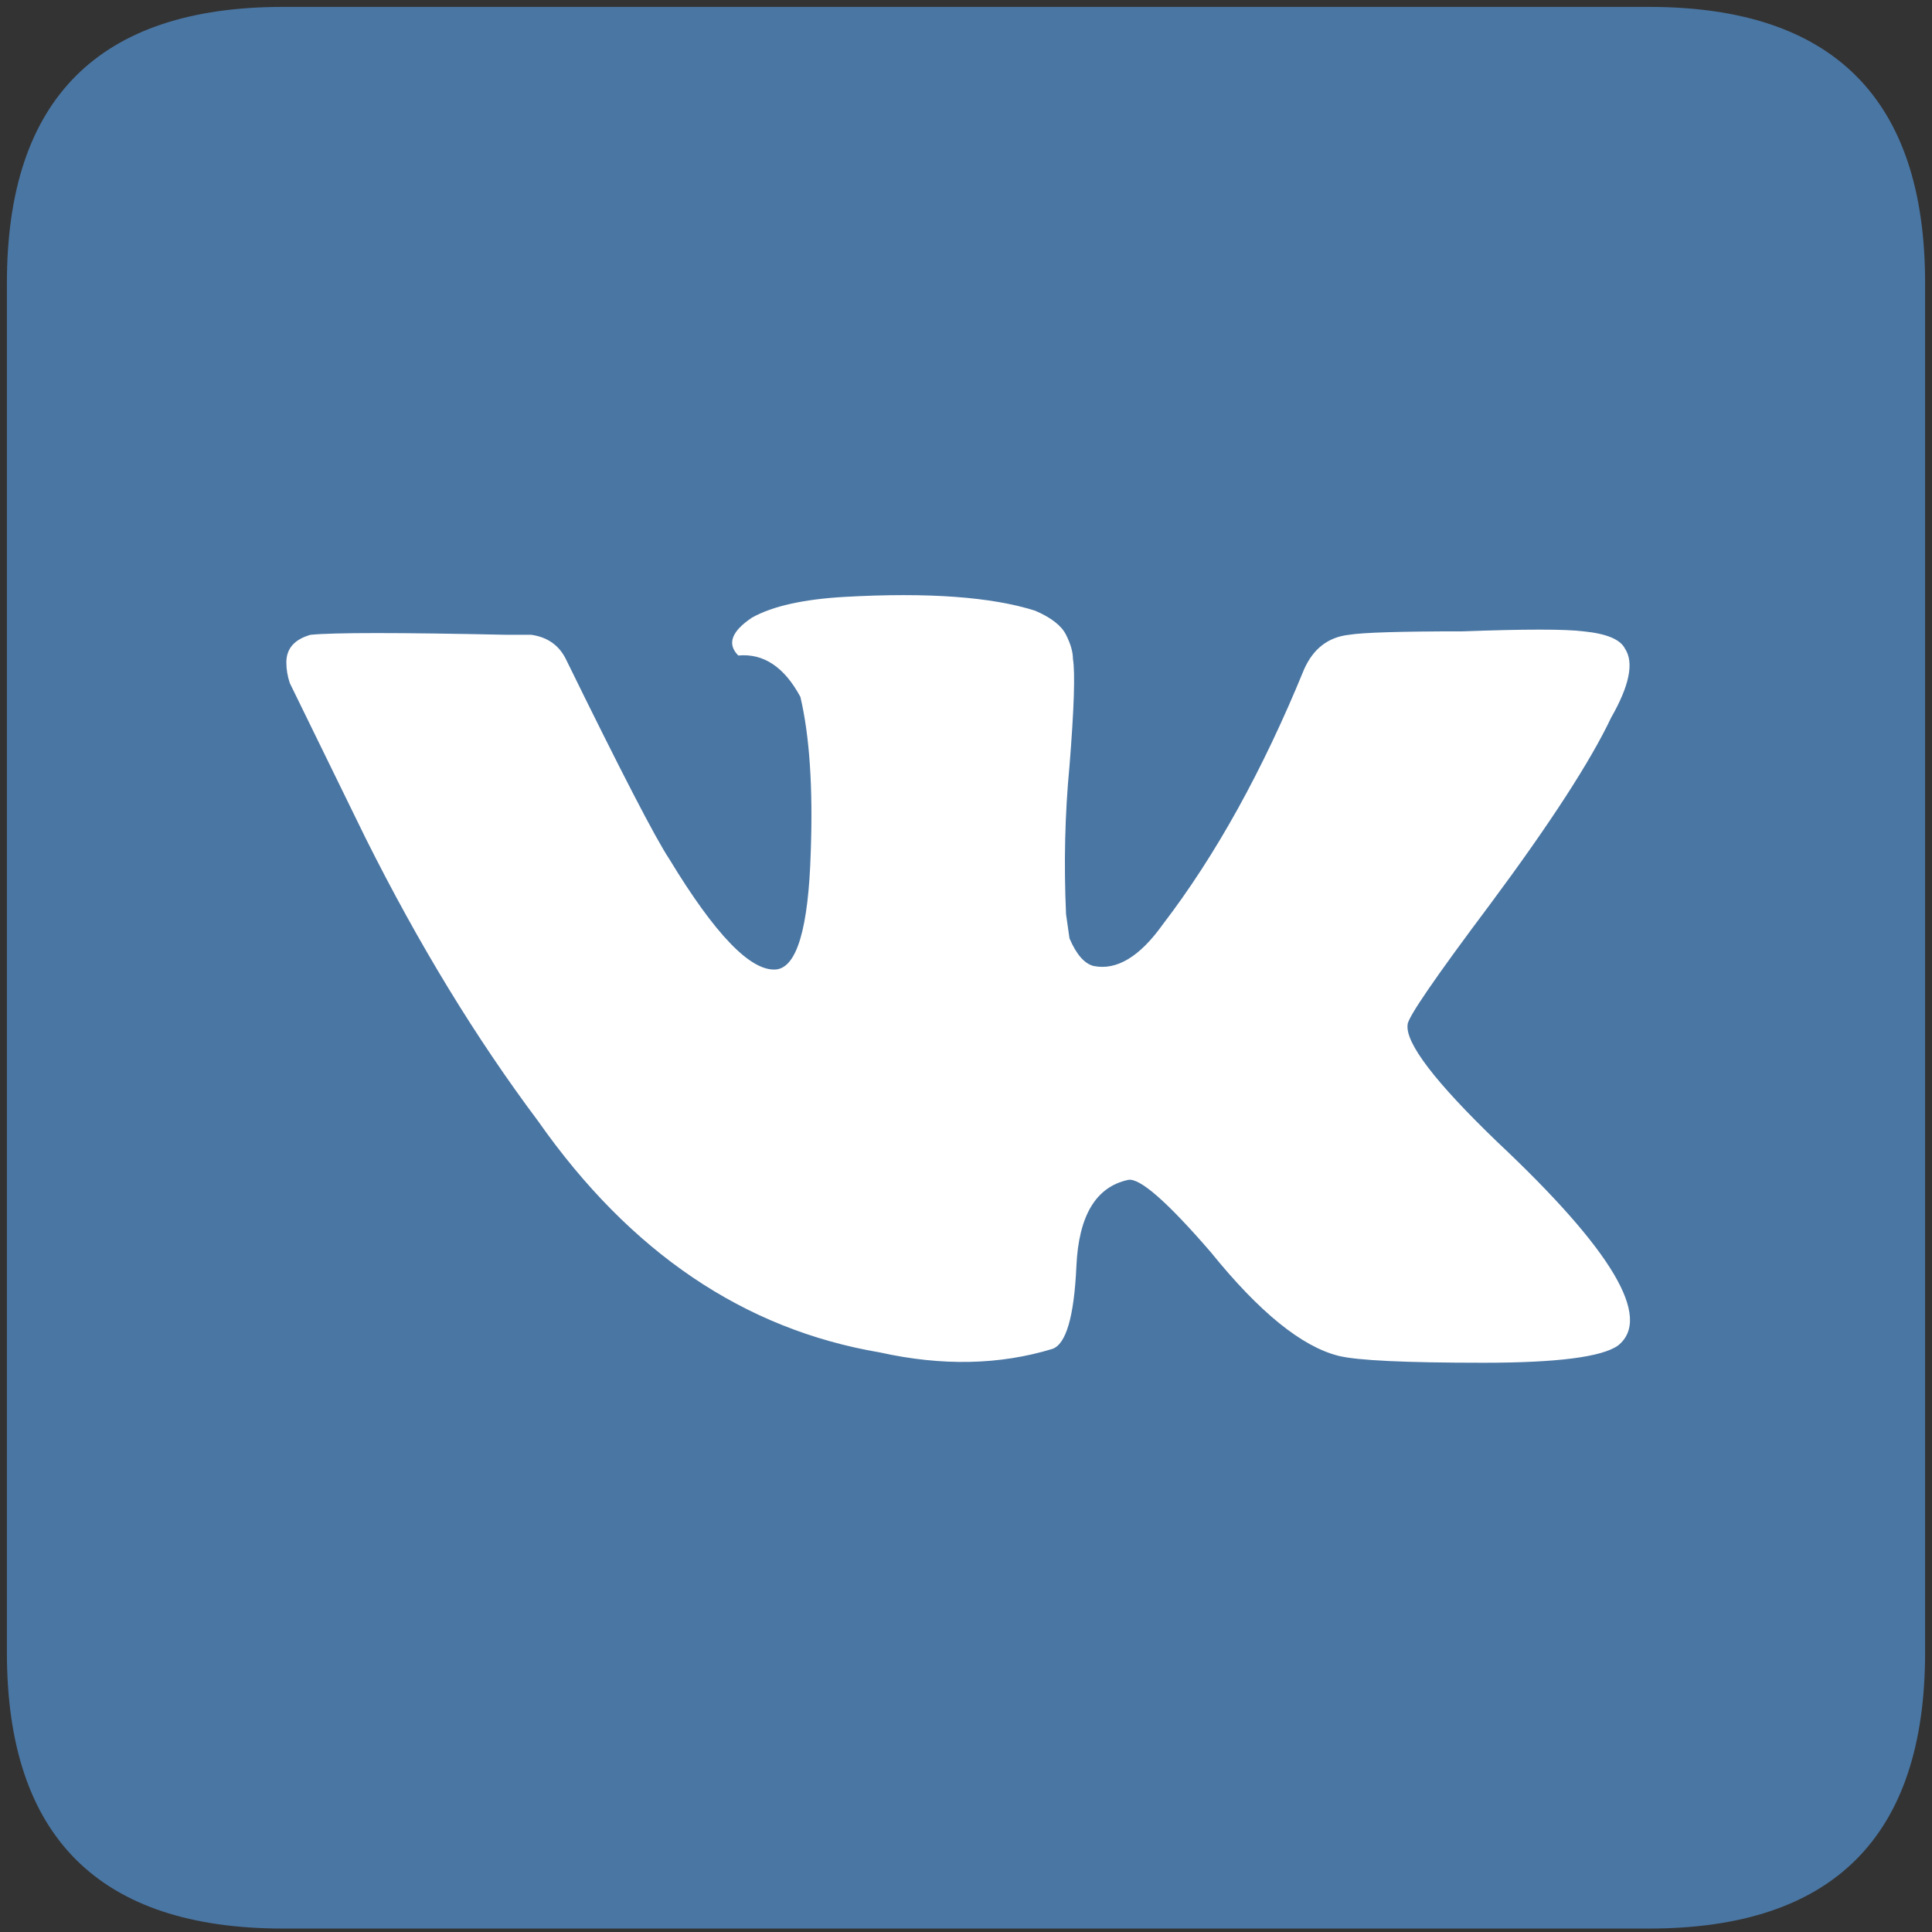
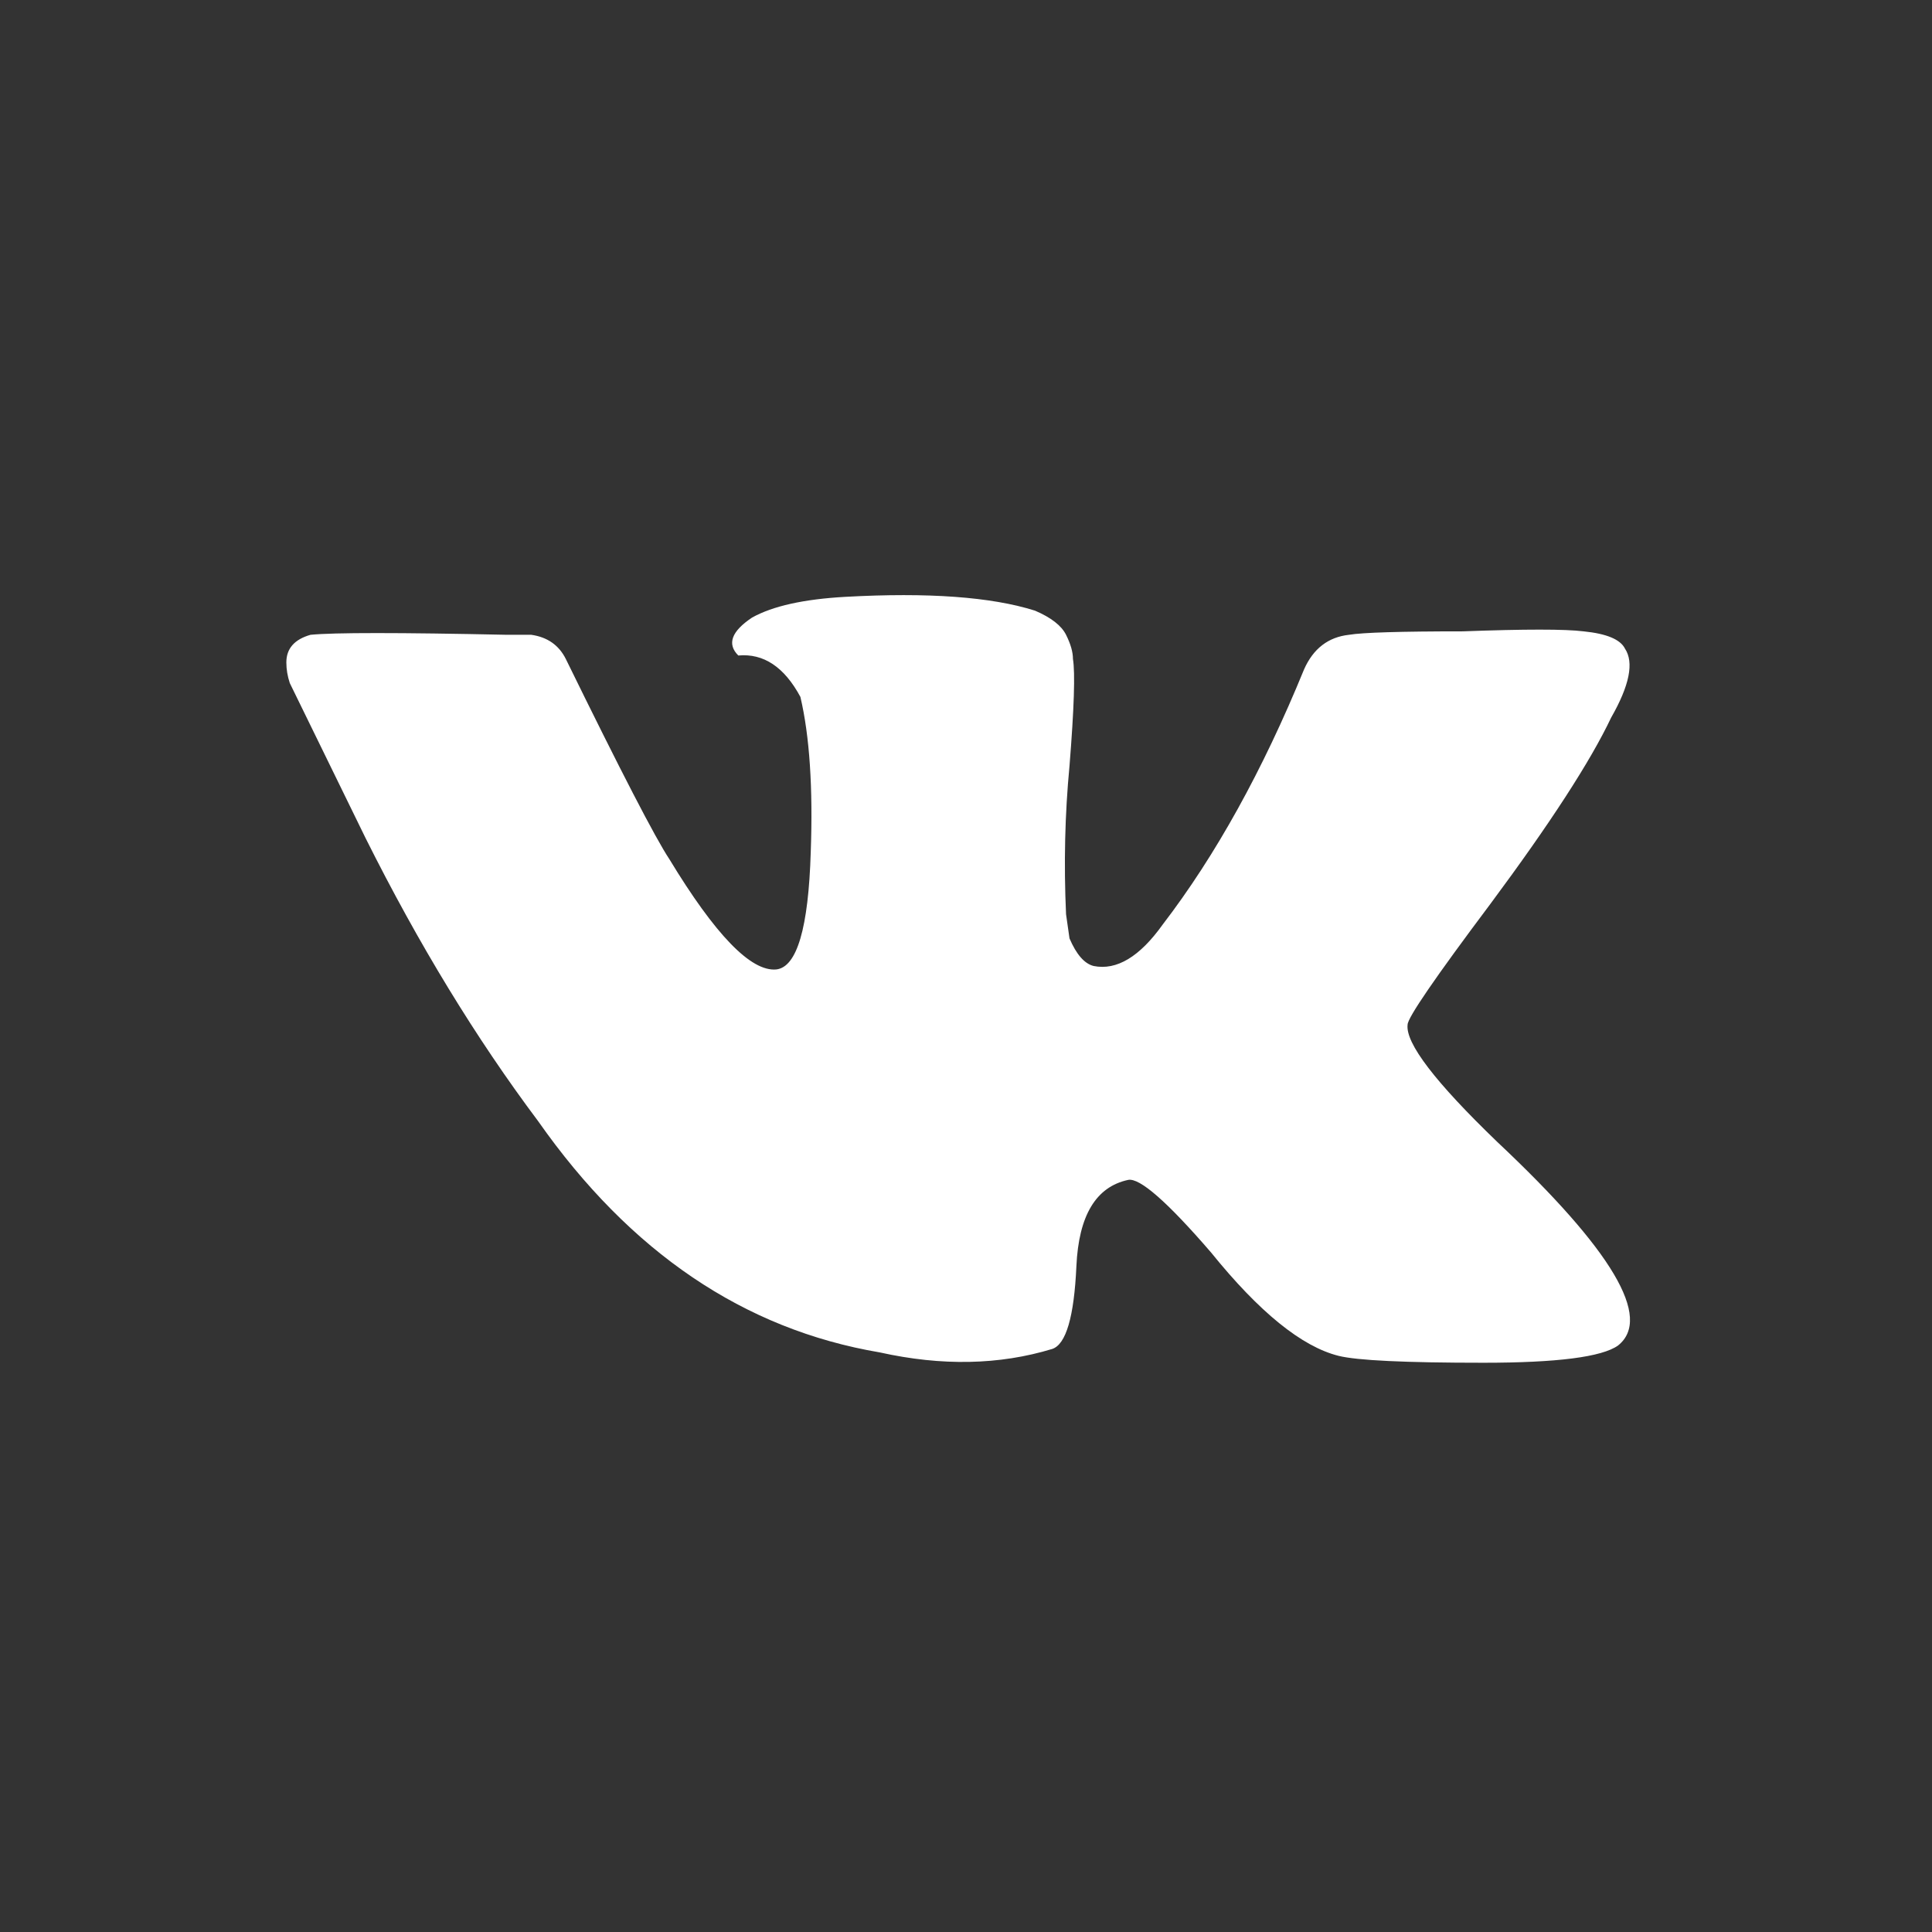
<svg xmlns="http://www.w3.org/2000/svg" xmlns:xlink="http://www.w3.org/1999/xlink" version="1.1" preserveAspectRatio="none" x="0px" y="0px" width="28px" height="28px" viewBox="0 0 28 28">
  <rect x="0" y="0" width="28" height="28" fill="#333333" stroke="none" />
  <defs>
    <g id="Layer1_0_FILL">
-       <path fill="#4A76A3" stroke="none" d=" M 23.9 27.95 Q 27.9 27.95 27.9 23.95 L 27.9 4.1 Q 27.9 0.1 23.9 0.1 L 4.1 0.1 Q 0.1 0.1 0.1 4.1 L 0.1 23.95 Q 0.1 27.95 4.1 27.95 L 23.9 27.95 Z" />
-     </g>
+       </g>
    <g id="Layer0_0_FILL">
      <path fill="#FFFFFF" stroke="none" d=" M 23.25 10.4 Q 23.65 9.7 23.45 9.4 23.35 9.2 22.85 9.15 22.45 9.1 21.1 9.15 19.75 9.15 19.45 9.2 19 9.25 18.8 9.7 17.9 11.9 16.75 13.4 16.25 14.1 15.75 14 15.55 13.95 15.4 13.6 L 15.35 13.25 Q 15.3 12.15 15.4 11.1 15.5 9.85 15.45 9.55 15.45 9.4 15.35 9.2 15.25 9 14.9 8.85 13.95 8.55 12.15 8.65 11.25 8.7 10.8 8.95 10.35 9.25 10.6 9.5 11.15 9.45 11.5 10.1 11.7 10.95 11.65 12.35 11.6 14 11.15 14.05 10.6 14.1 9.6 12.45 9.3 12 8.1 9.55 7.95 9.25 7.6 9.2 L 7.25 9.2 Q 4.9 9.15 4.4 9.2 4.05 9.3 4.05 9.6 4.05 9.75 4.1 9.9 L 5.2 12.15 Q 6.35 14.45 7.7 16.25 9.7 19.1 12.65 19.6 14 19.9 15.15 19.55 15.45 19.45 15.5 18.35 15.55 17.25 16.25 17.1 16.5 17.05 17.45 18.15 18.5 19.45 19.3 19.65 19.7 19.75 21.4 19.75 23 19.75 23.35 19.5 24.1 18.9 21.6 16.55 20.25 15.25 20.3 14.85 20.3 14.7 21.5 13.1 22.8 11.35 23.25 10.4 Z" />
    </g>
  </defs>
  <g transform="matrix( 1, 0, 0, 1, 0,0) ">
    <use xlink:href="#Layer1_0_FILL" />
  </g>
  <g transform="matrix( 1, 0, 0, 1, 0.1,0) ">
    <use xlink:href="#Layer0_0_FILL" />
  </g>
</svg>